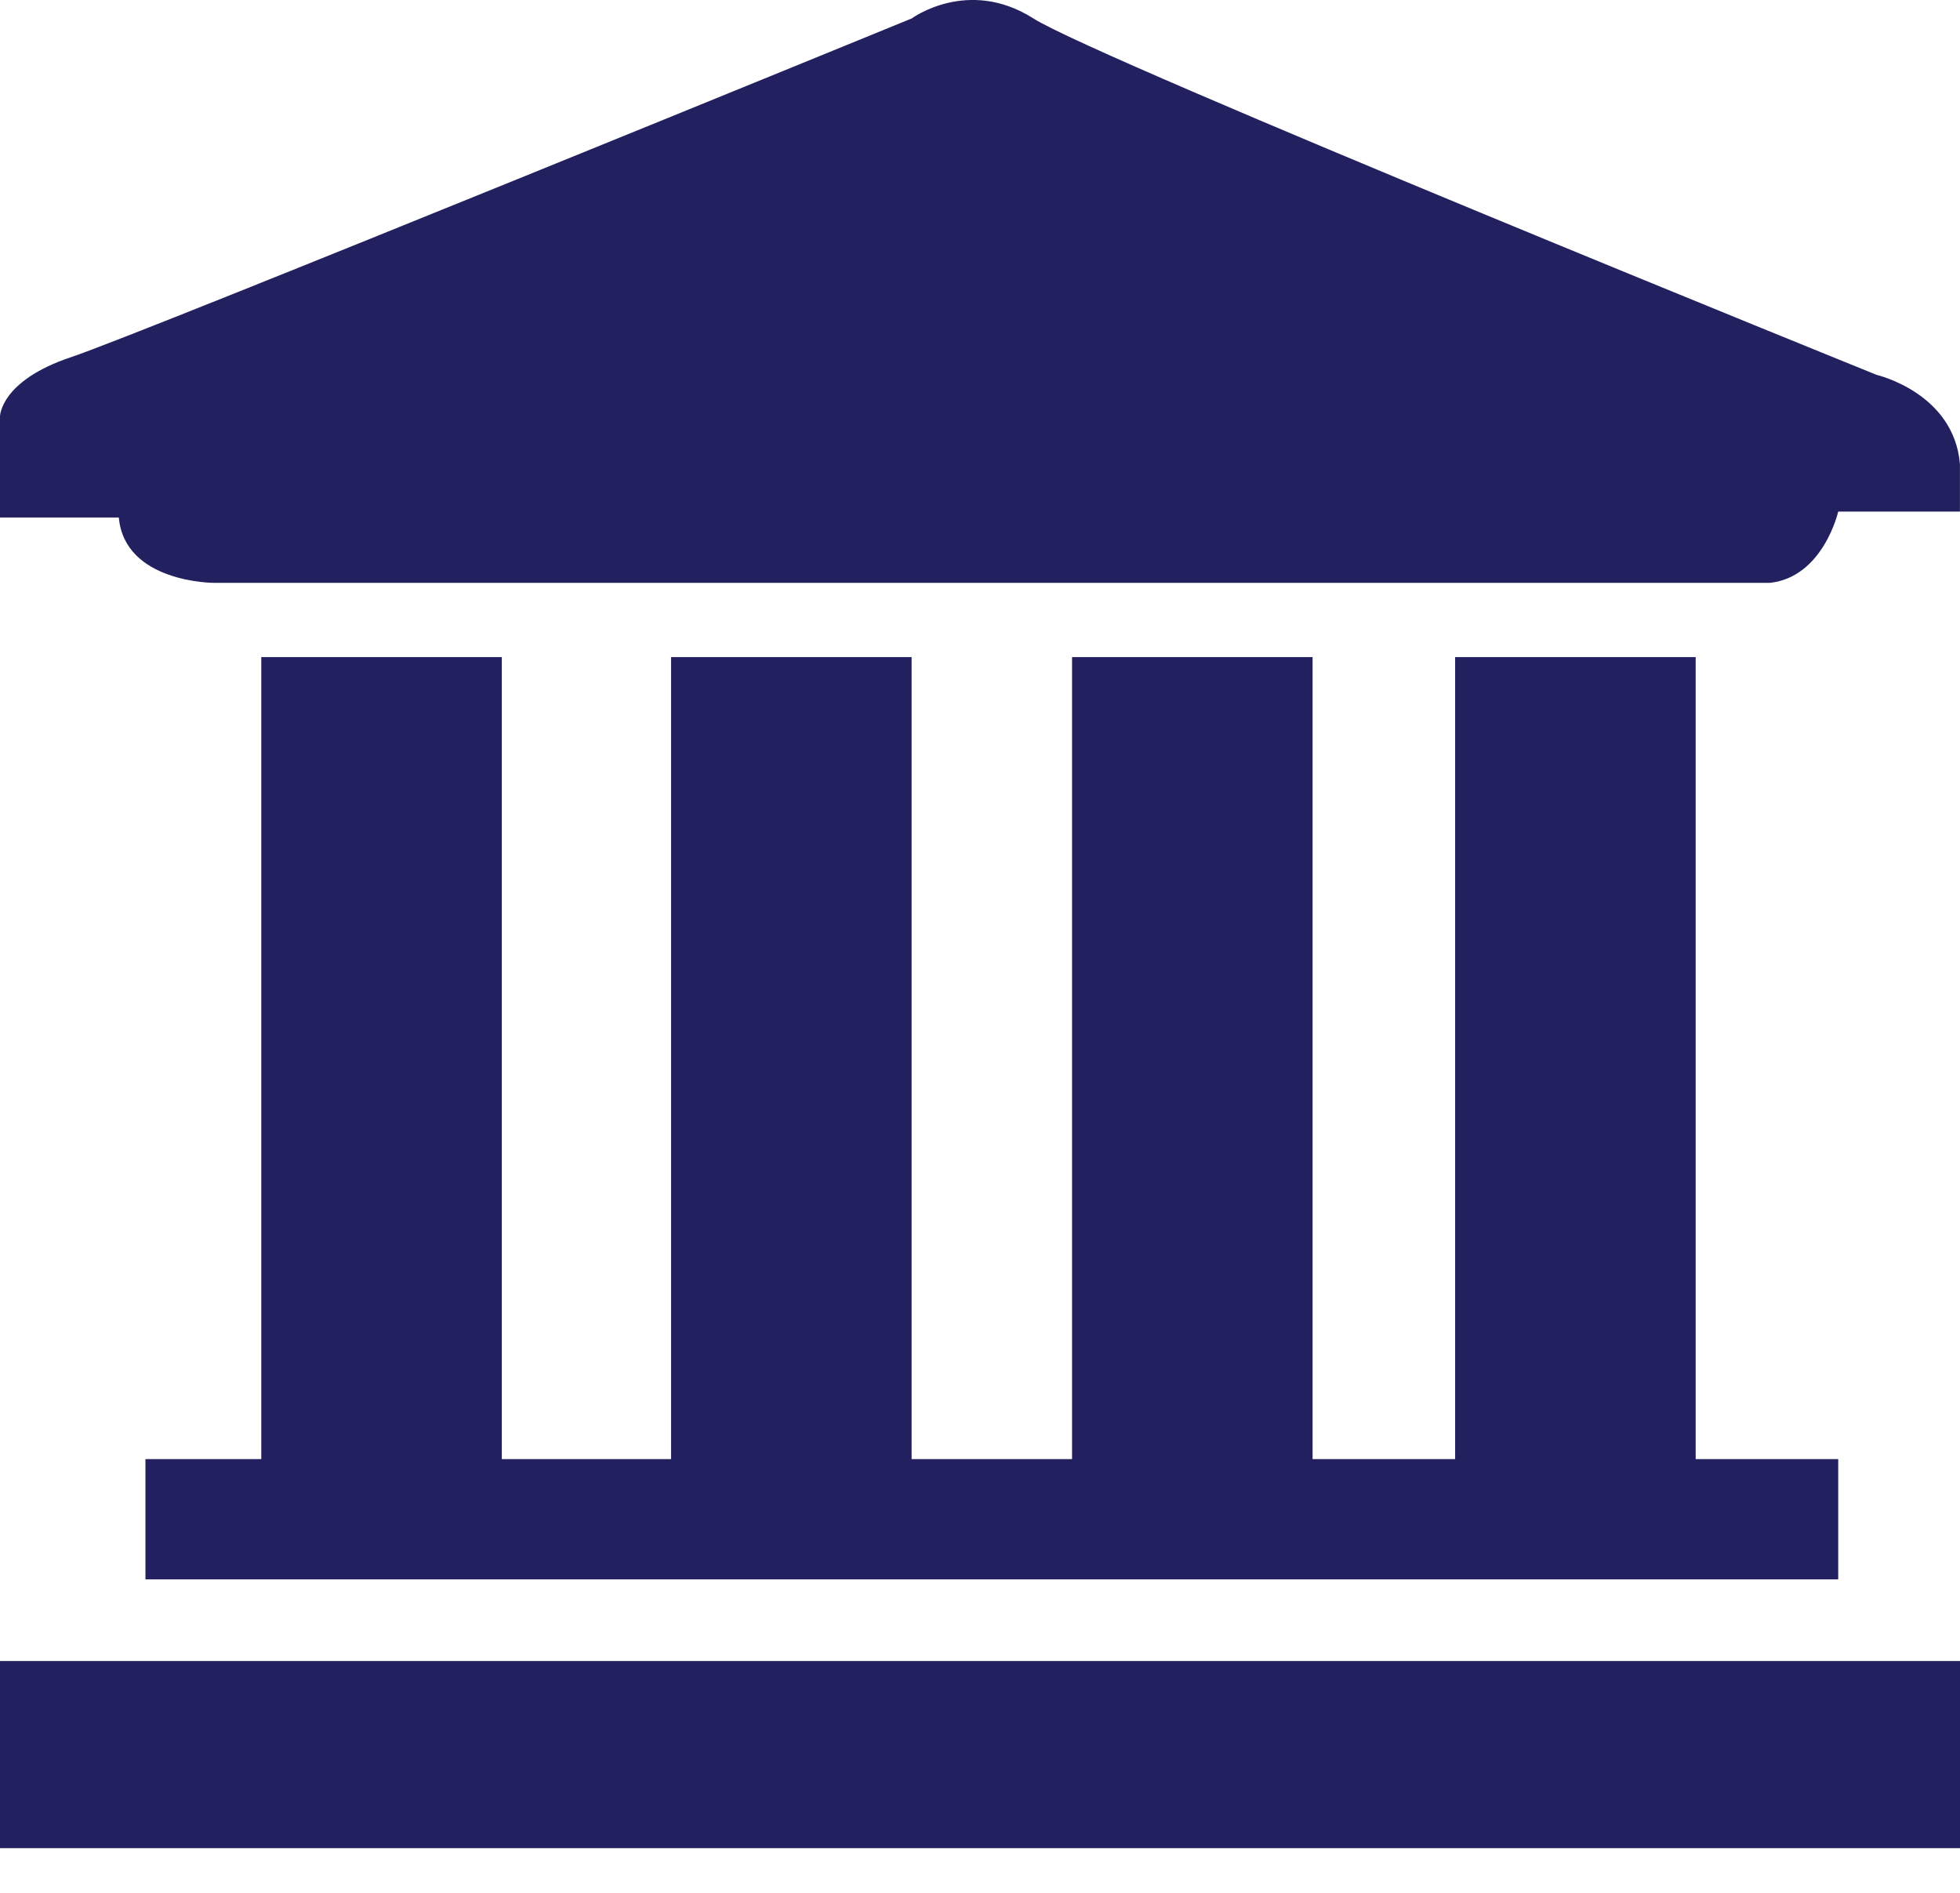
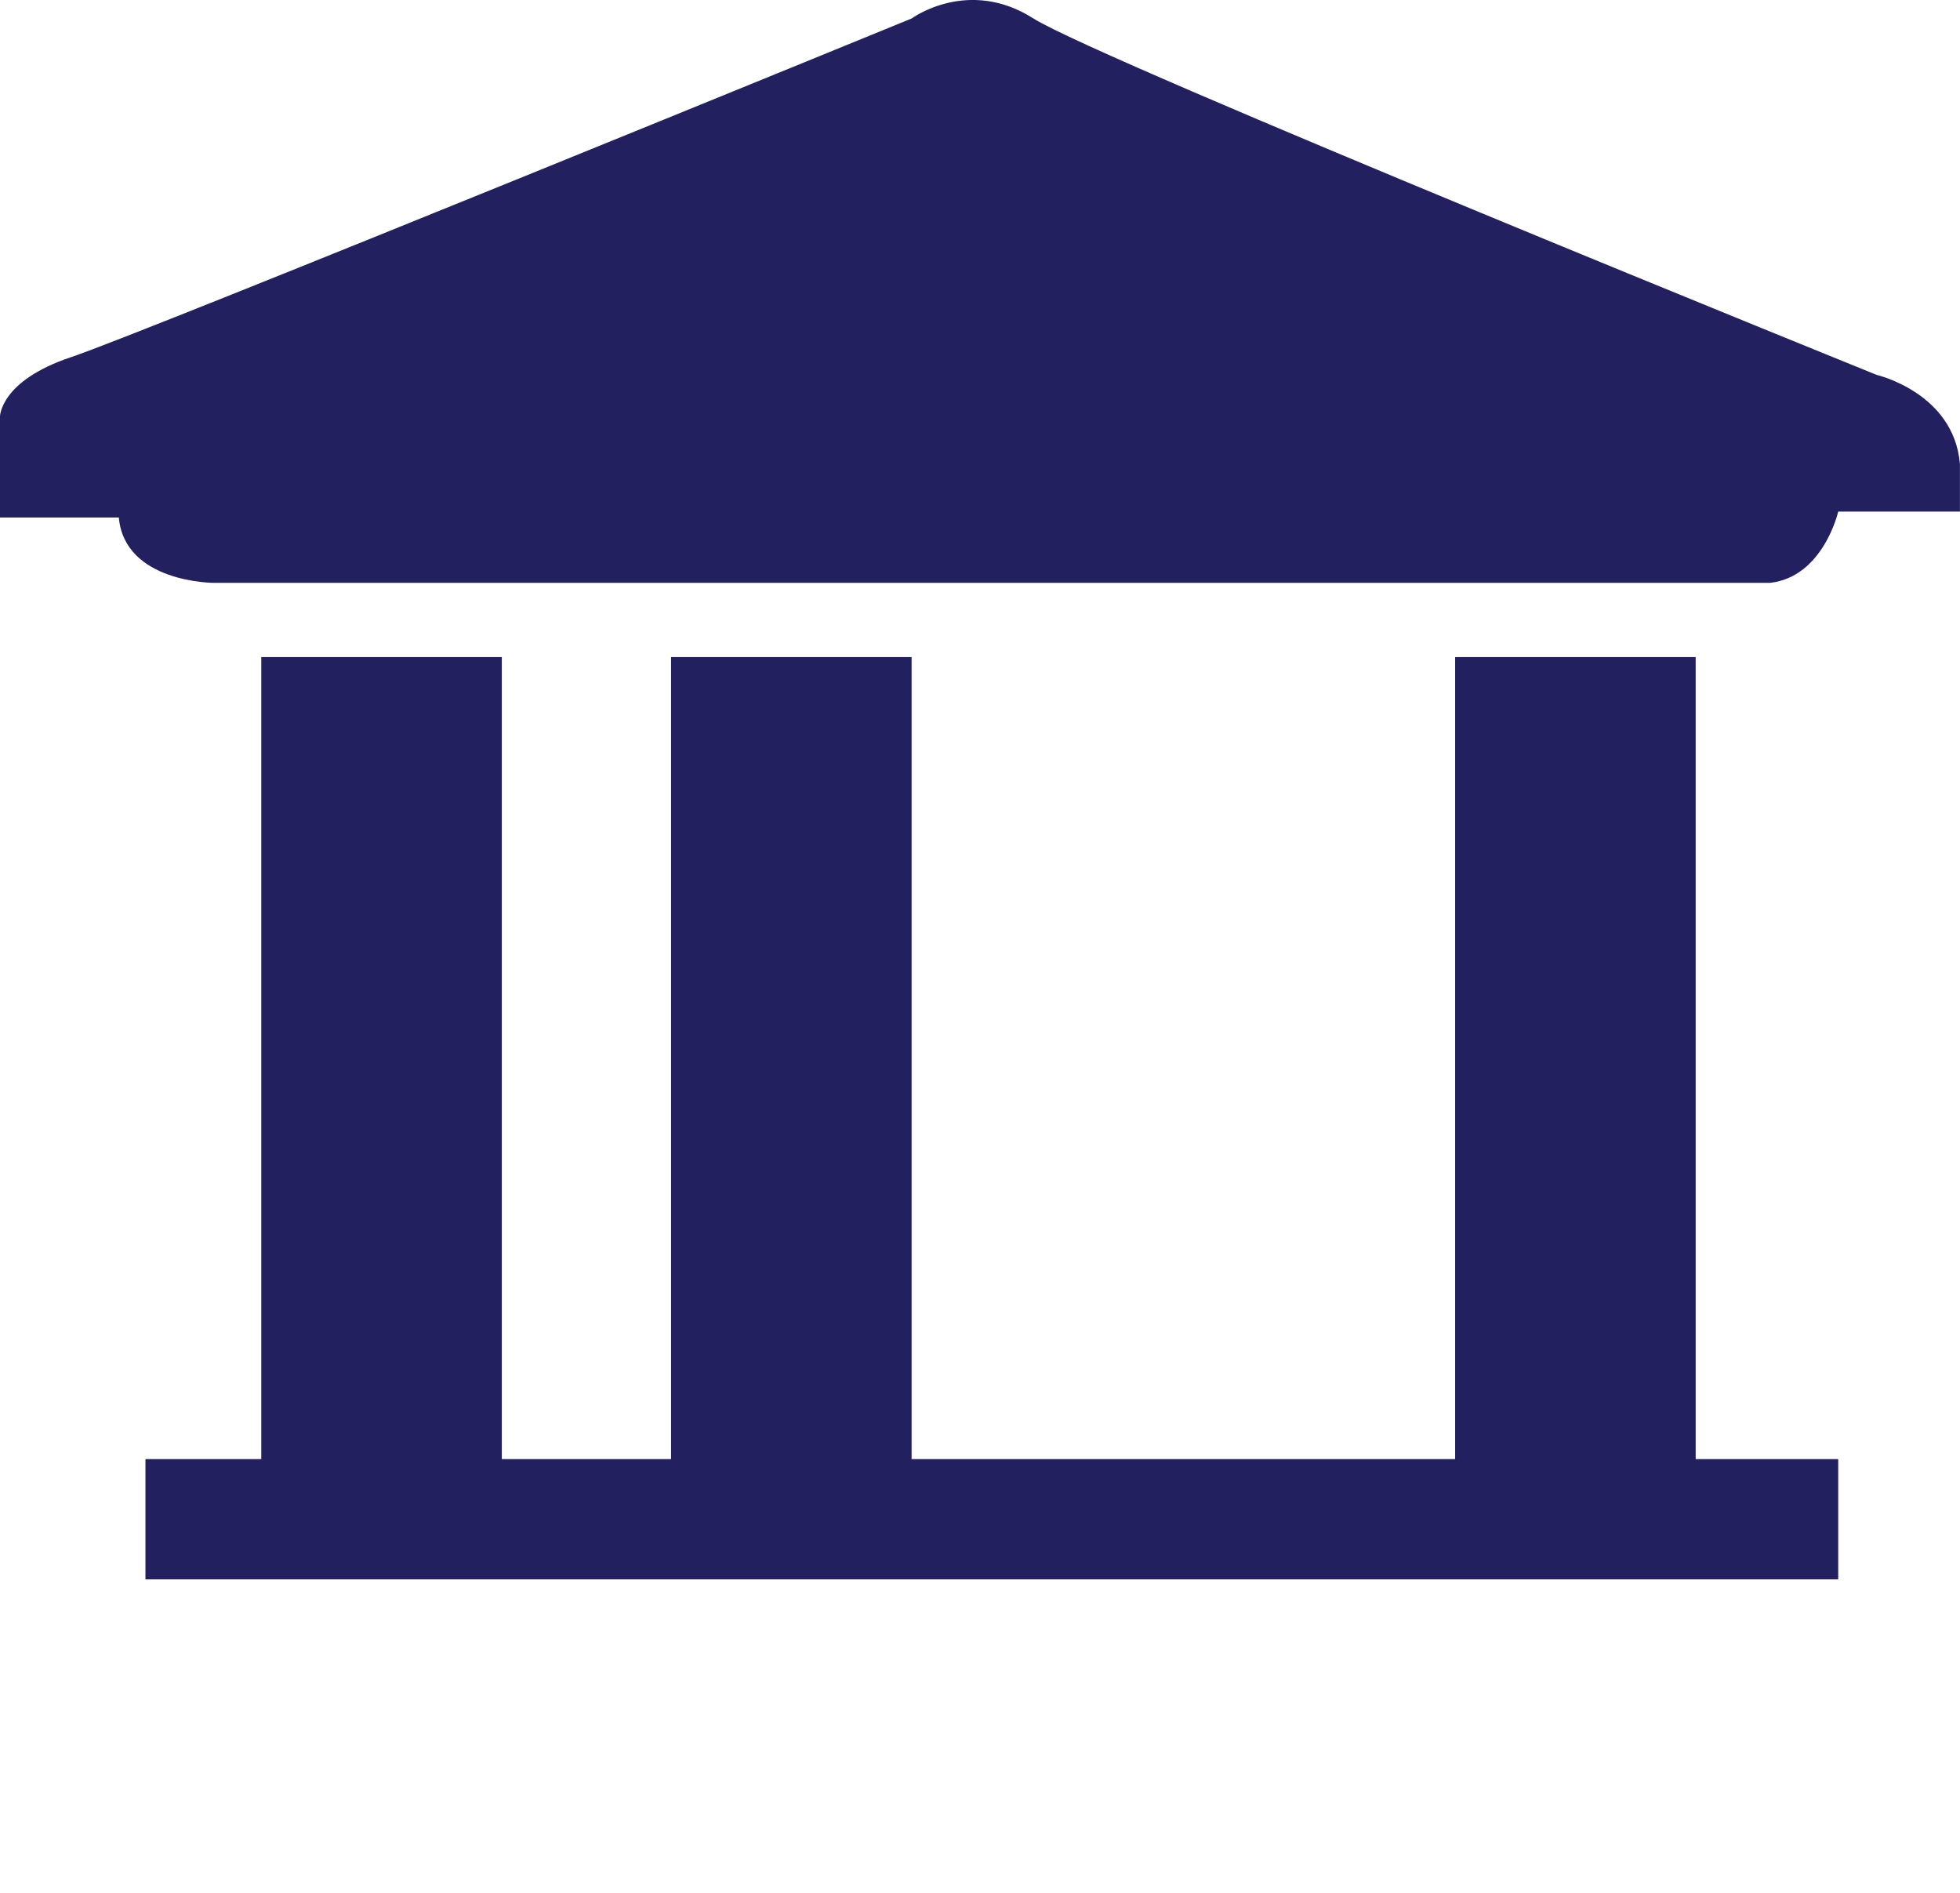
<svg xmlns="http://www.w3.org/2000/svg" width="29" height="28" viewBox="0 0 29 28" fill="none">
  <path d="M7.425 9.72H3.866V22.243H7.425V9.72Z" fill="#22205F" />
  <path d="M13.488 9.72H9.929V22.243H13.488V9.72Z" fill="#22205F" />
-   <path d="M19.421 9.72H15.862V22.243H19.421V9.72Z" fill="#22205F" />
  <path d="M25.089 9.72H21.53V22.243H25.089V9.72Z" fill="#22205F" />
  <path d="M27.198 21.584H2.152V23.363H27.198V21.584Z" fill="#22205F" />
-   <path d="M29 24.571H0V27.339H29V24.571Z" fill="#22205F" />
  <path d="M13.489 0.273C13.489 0.273 14.324 -0.342 15.29 0.273C16.257 0.888 27.768 5.546 27.768 5.546C27.768 5.546 28.91 5.81 28.999 6.864V7.568H27.198C27.198 7.568 26.978 8.535 26.188 8.622H3.164C3.164 8.622 1.845 8.622 1.758 7.655H0V6.161C0 6.161 0 5.633 1.055 5.282C2.109 4.93 13.489 0.273 13.489 0.273Z" fill="#22205F" />
</svg>